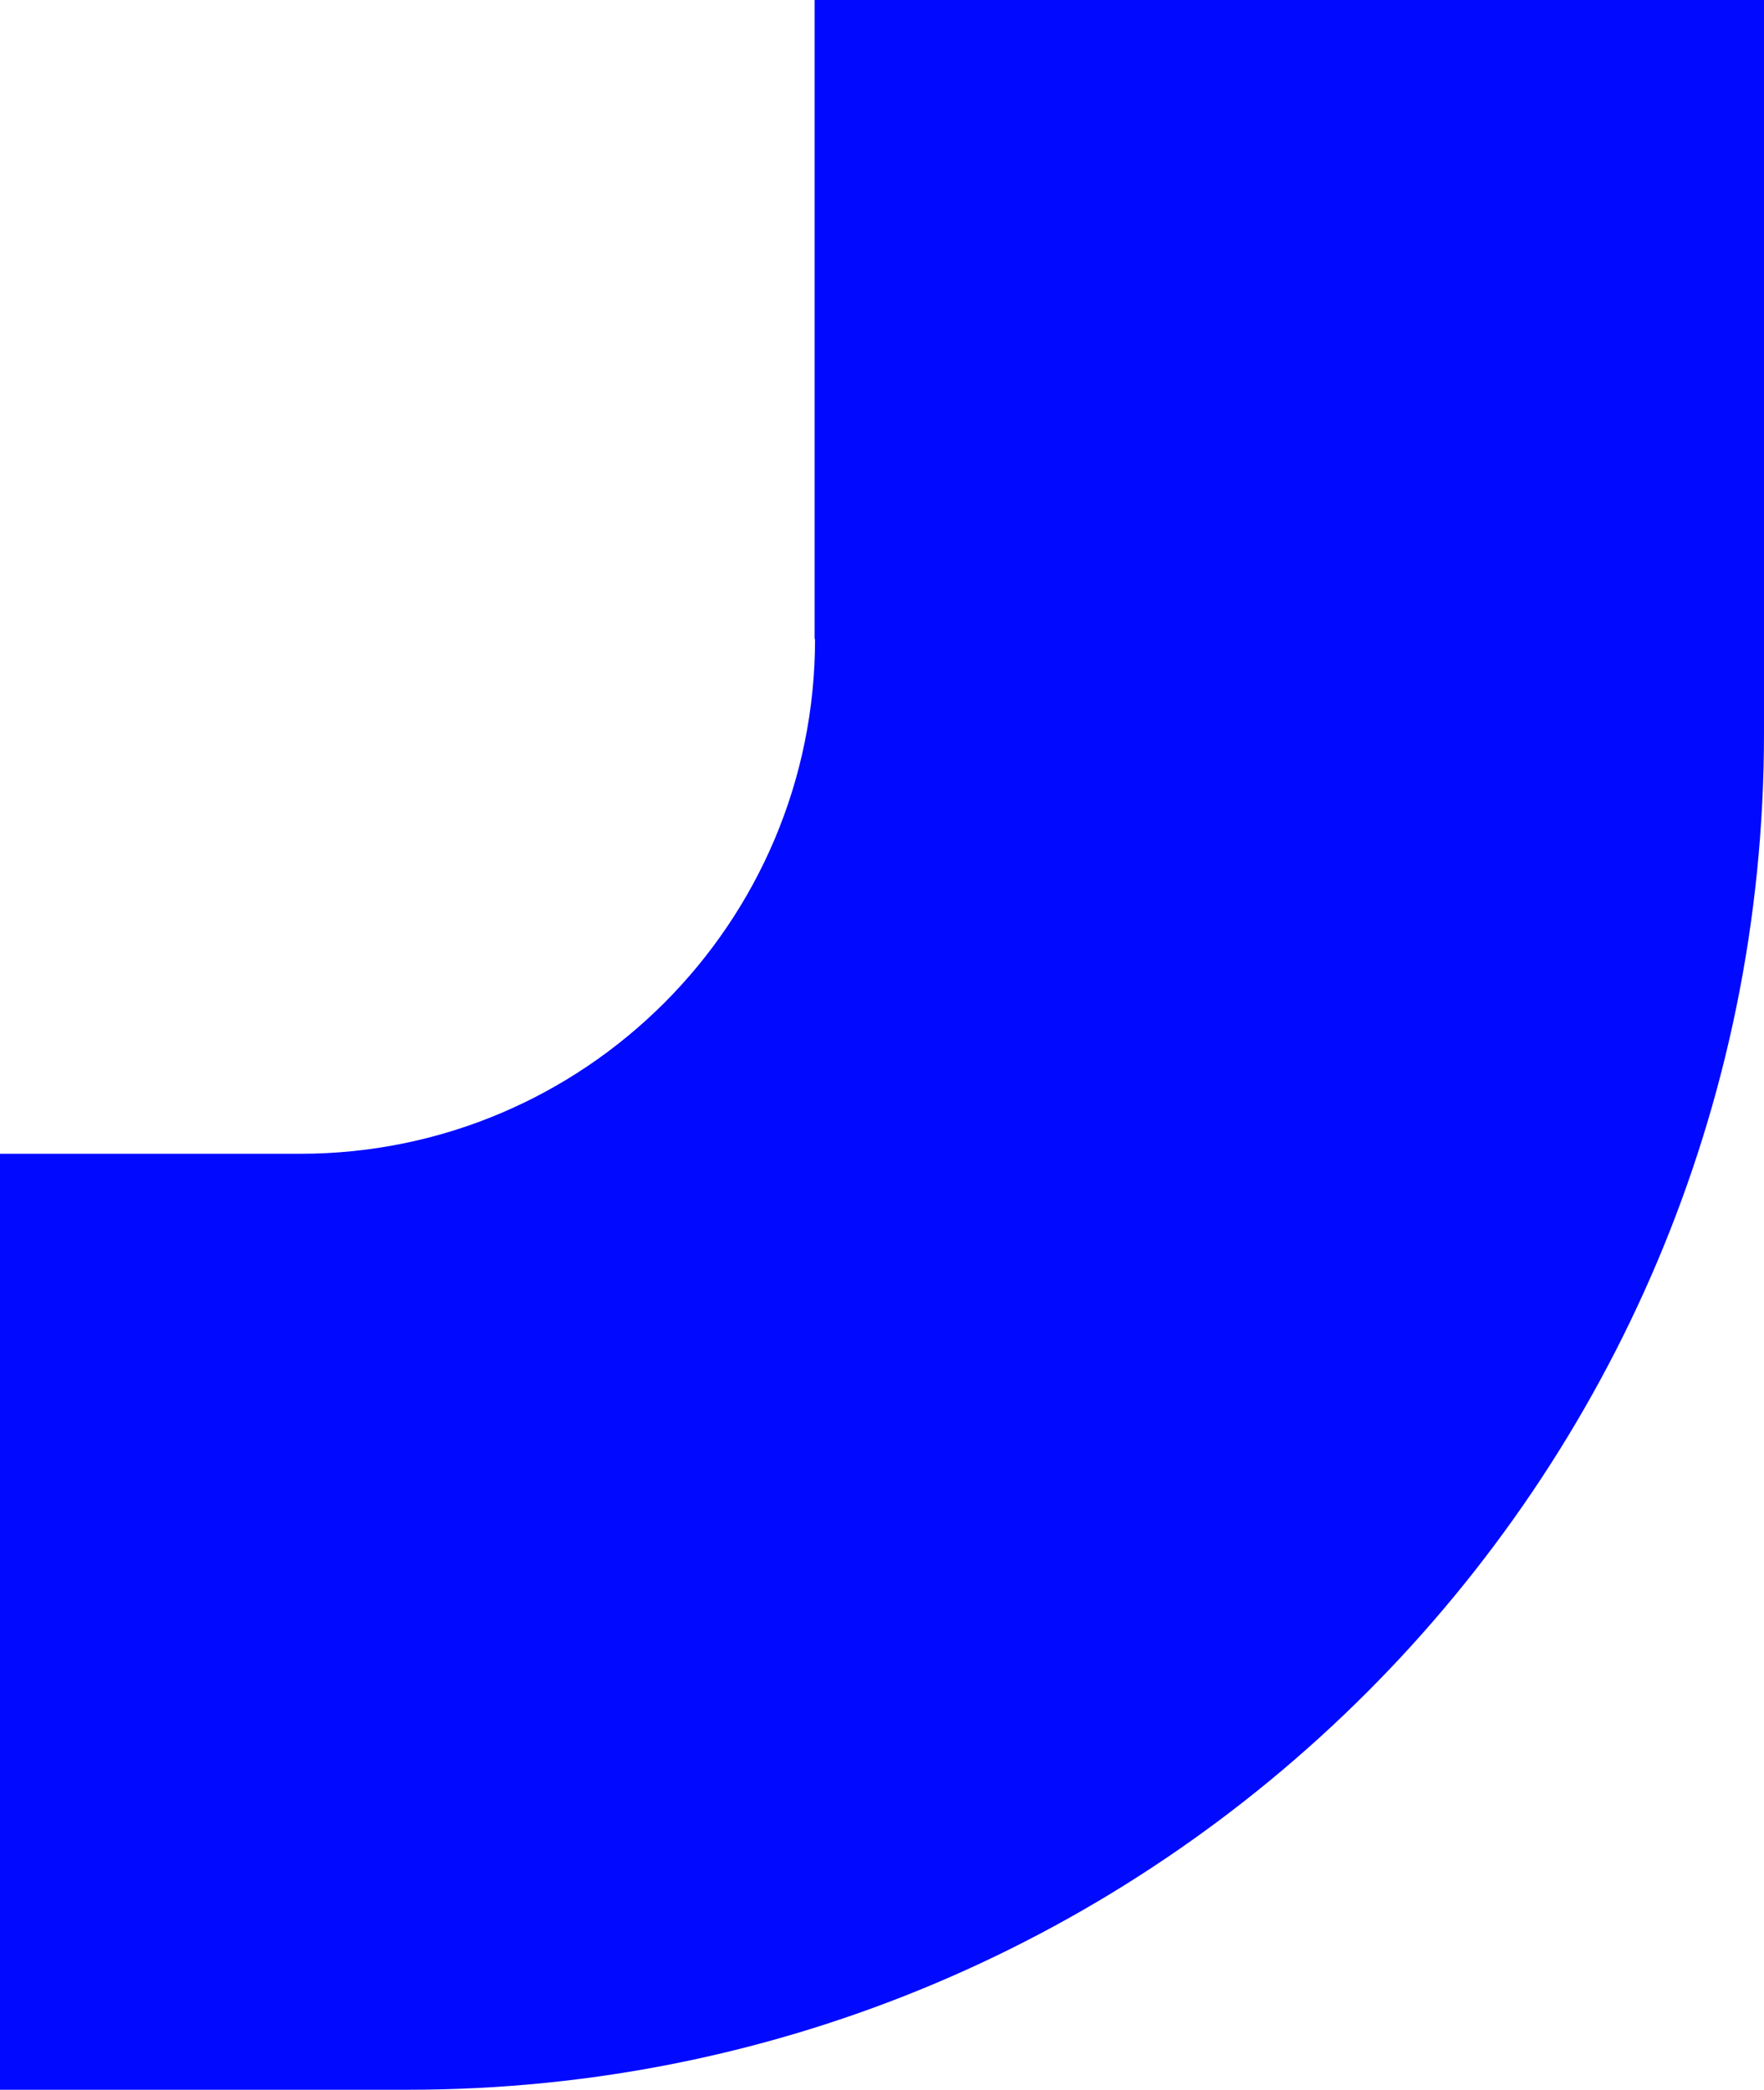
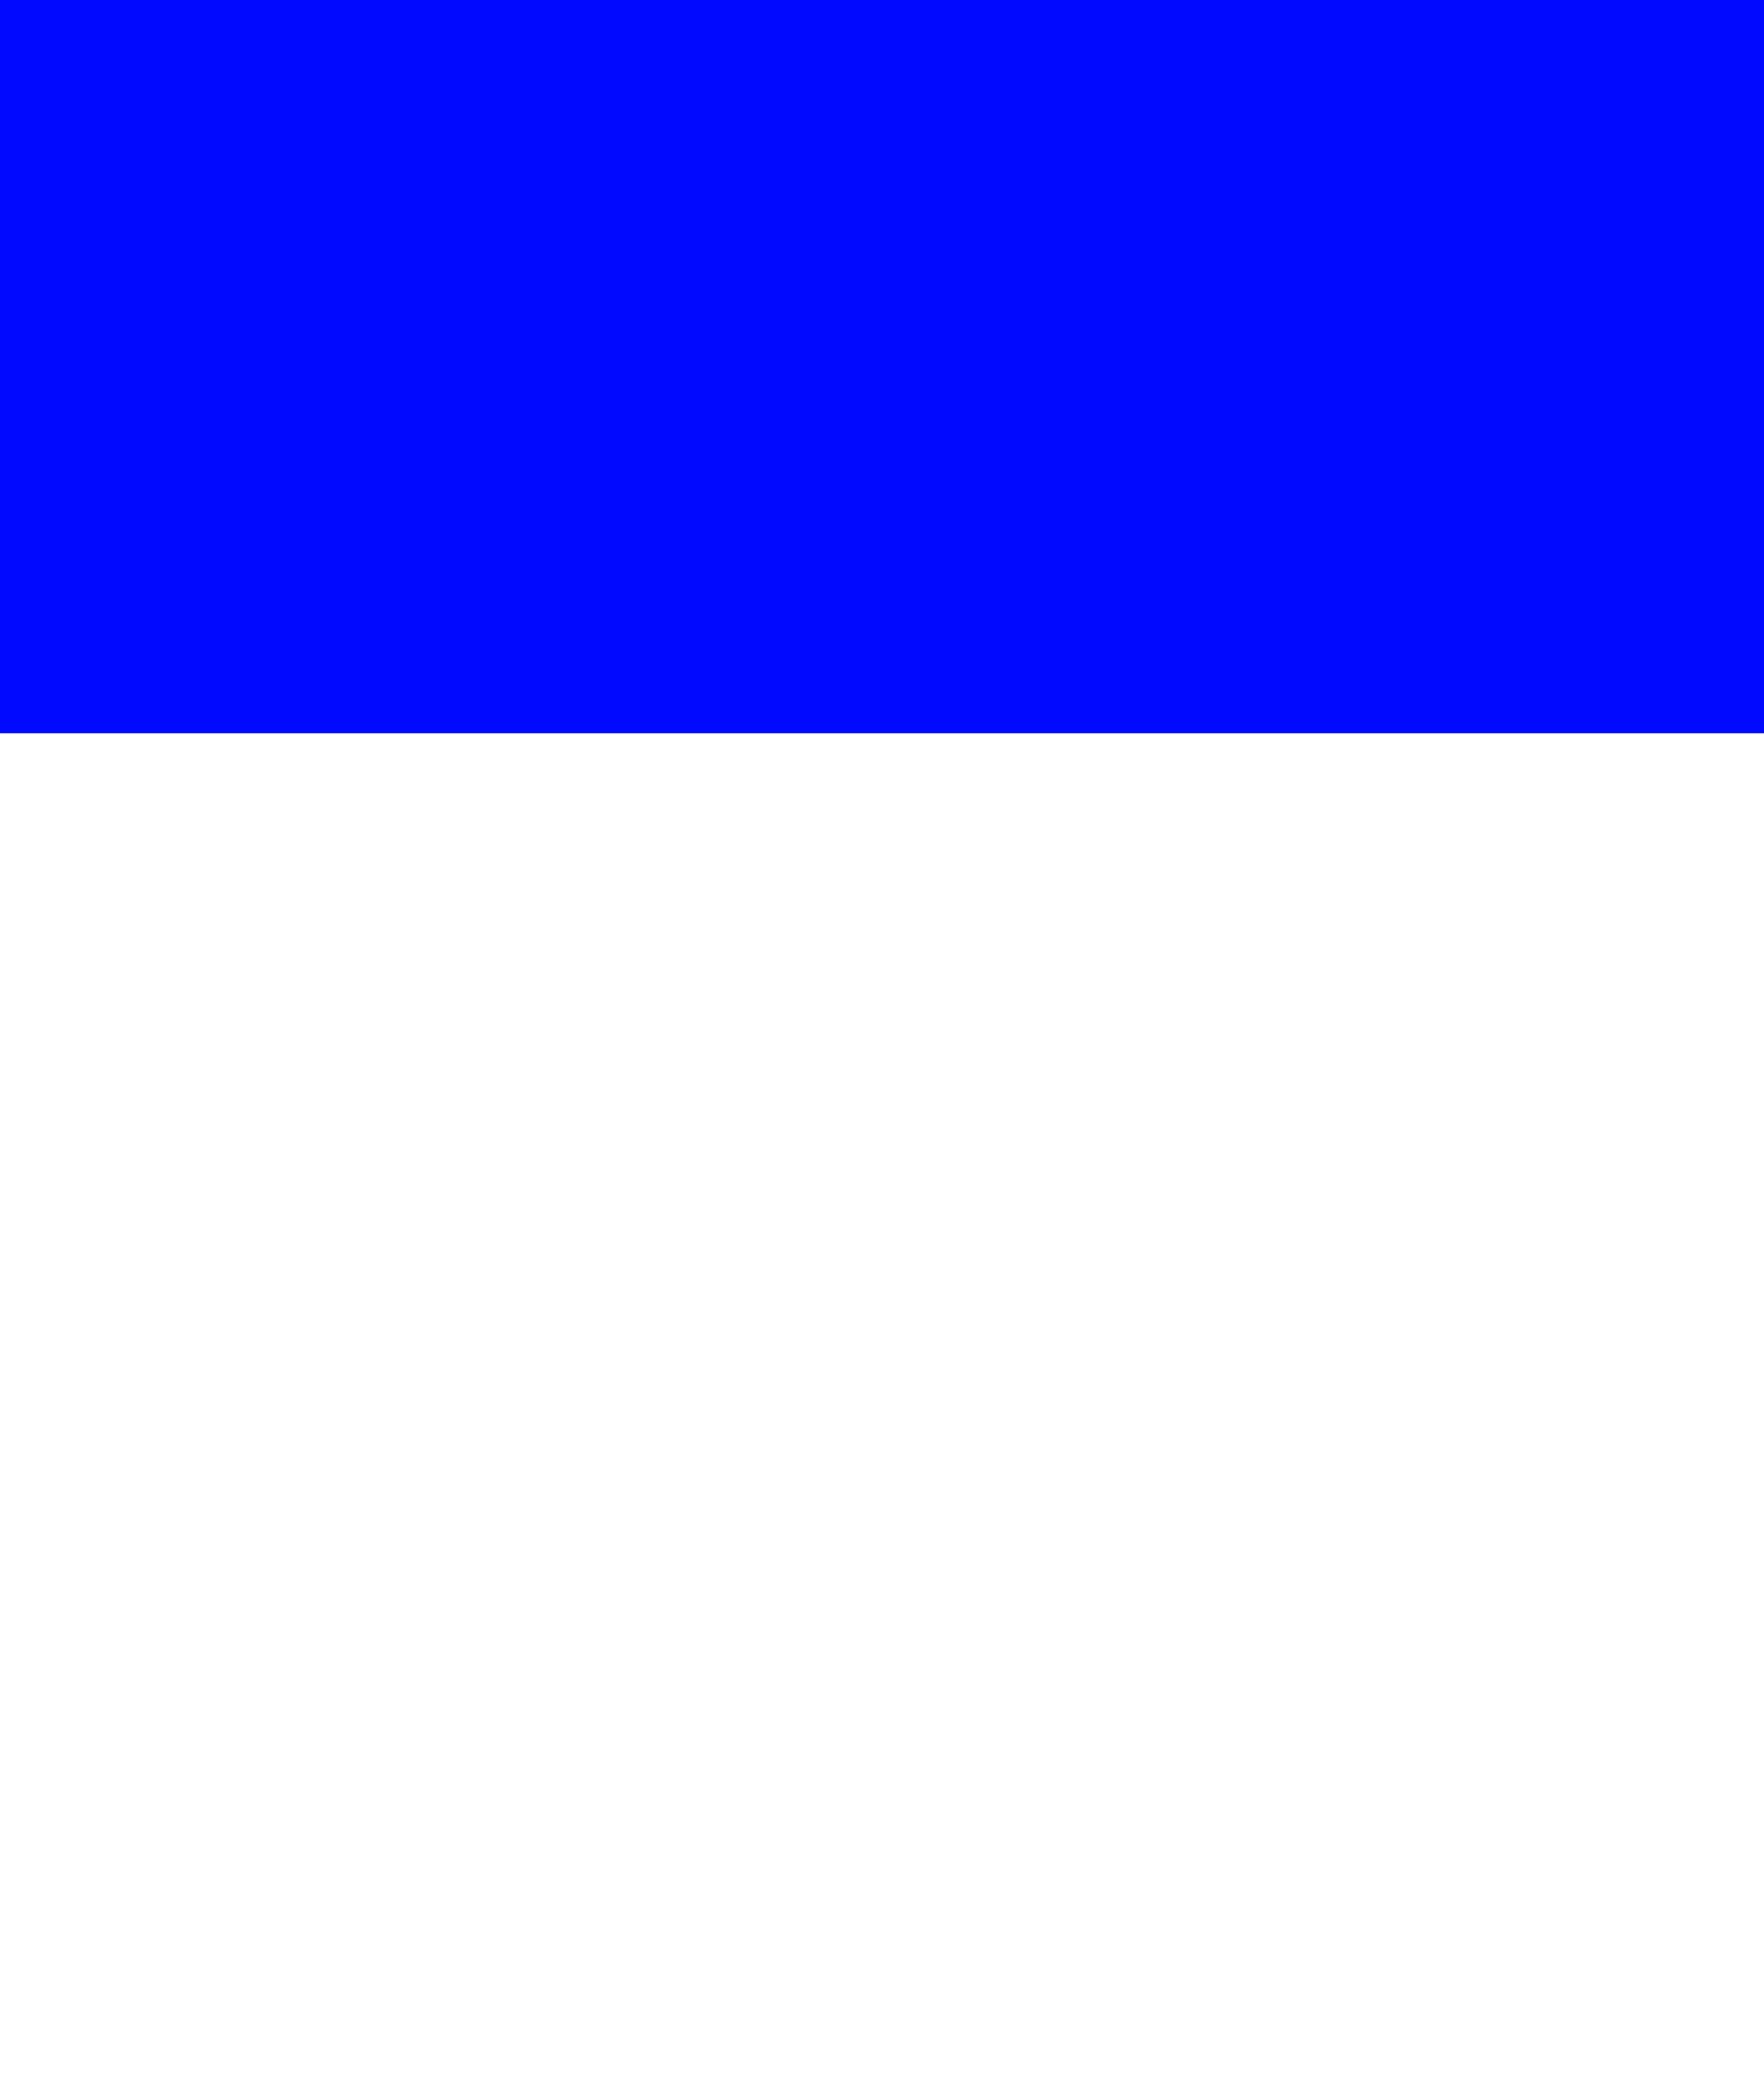
<svg xmlns="http://www.w3.org/2000/svg" id="Laag_2" data-name="Laag 2" viewBox="0 0 39.78 47.11">
  <g id="Laag_1-2" data-name="Laag 1">
-     <path d="m18.37,14.4V0h21.41v16.53c0,16.89-13.69,30.58-30.58,30.58H0v-21.1h6.77c6.41,0,11.61-5.2,11.61-11.6" style="fill: #010aff; stroke-width: 0px;" />
+     <path d="m18.37,14.4V0h21.41v16.53H0v-21.1h6.77c6.41,0,11.61-5.2,11.61-11.6" style="fill: #010aff; stroke-width: 0px;" />
  </g>
</svg>